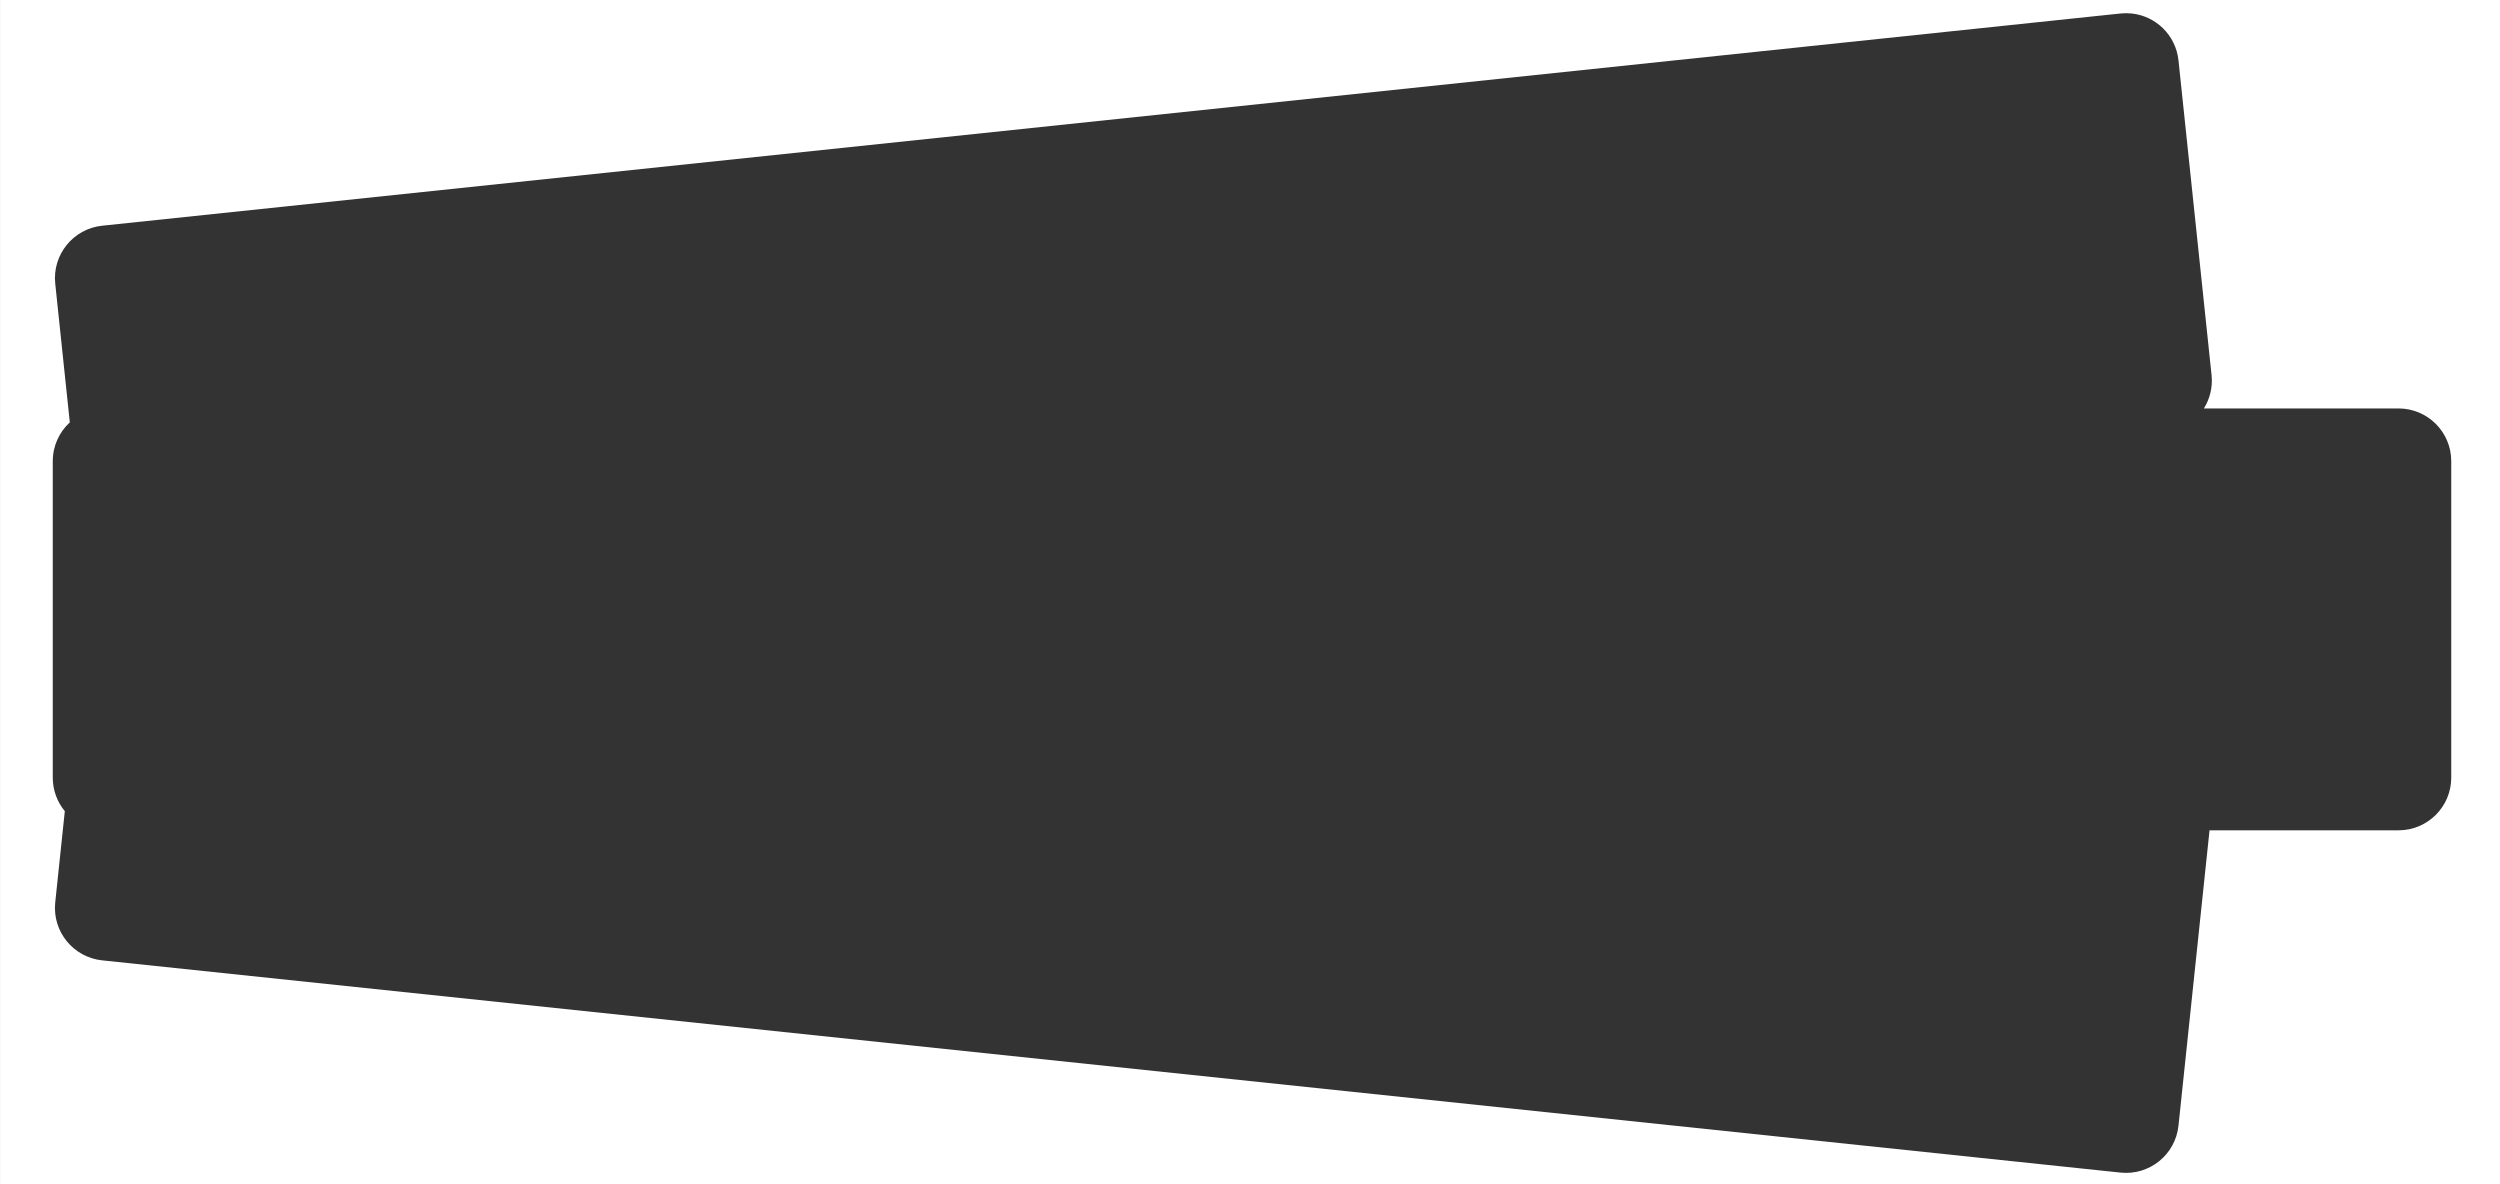
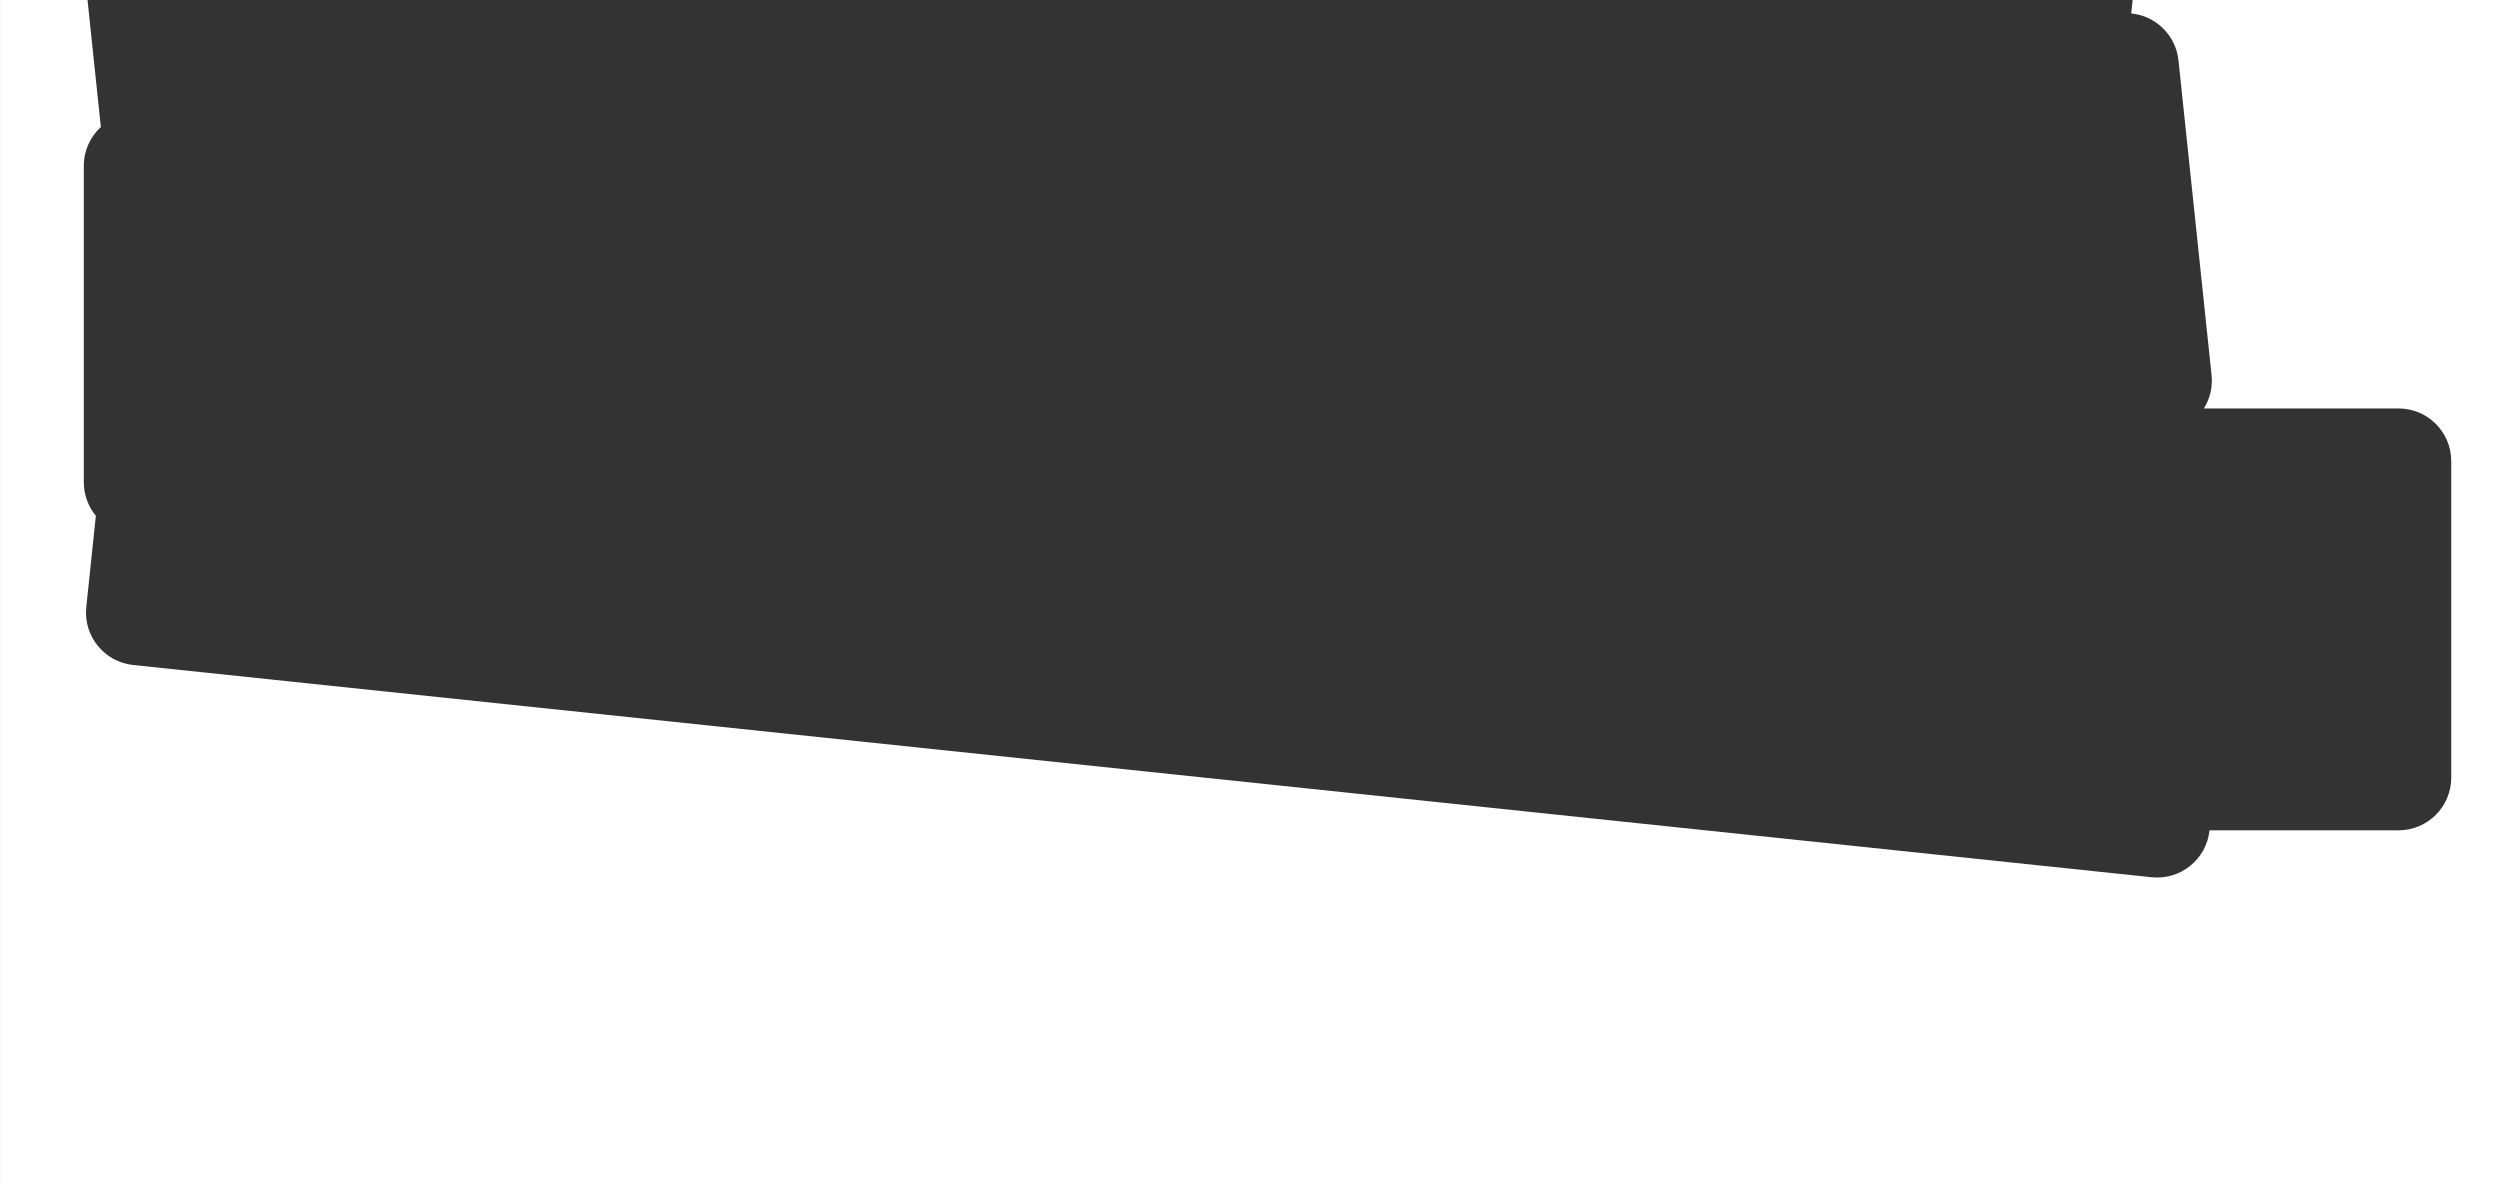
<svg xmlns="http://www.w3.org/2000/svg" width="190" height="90" version="1.1" viewBox="0 0 50.271 23.813">
  <rect x="0" y="0" width="50.271" height="23.813" fill="#333333" stroke="none" />
  <g transform="translate(0 -273.19)">
-     <path transform="matrix(.265 0 0 .265 0 273.19)" d="m0 0v90h190v-90h-190zm161.72 1.02c1.852 0.18 3.384 1.64 3.586 3.562l2.51 23.881c0.097 0.921-0.127 1.802-0.582 2.531h14.77c2.209 0 4 1.791 4 4v24.012c0 2.209-1.791 4-4 4h-14.342l-2.356 22.412c-0.231 2.197-2.2 3.791-4.396 3.561l-153.16-16.105c-2.197-0.231-3.792-2.198-3.561-4.394l0.727-6.926c-0.571-0.692-0.914-1.58-0.914-2.547v-24.012c0-1.165 0.498-2.214 1.293-2.945l-1.105-10.527c-0.231-2.197 1.364-4.165 3.561-4.396l153.16-16.104c0.275-0.029 0.546-0.028 0.811-0.002z" fill="#fff" style="paint-order:normal" />
+     <path transform="matrix(.265 0 0 .265 0 273.19)" d="m0 0v90h190v-90h-190zm161.72 1.02c1.852 0.18 3.384 1.64 3.586 3.562l2.51 23.881c0.097 0.921-0.127 1.802-0.582 2.531h14.77c2.209 0 4 1.791 4 4v24.012c0 2.209-1.791 4-4 4h-14.342c-0.231 2.197-2.2 3.791-4.396 3.561l-153.16-16.105c-2.197-0.231-3.792-2.198-3.561-4.394l0.727-6.926c-0.571-0.692-0.914-1.58-0.914-2.547v-24.012c0-1.165 0.498-2.214 1.293-2.945l-1.105-10.527c-0.231-2.197 1.364-4.165 3.561-4.396l153.16-16.104c0.275-0.029 0.546-0.028 0.811-0.002z" fill="#fff" style="paint-order:normal" />
  </g>
</svg>